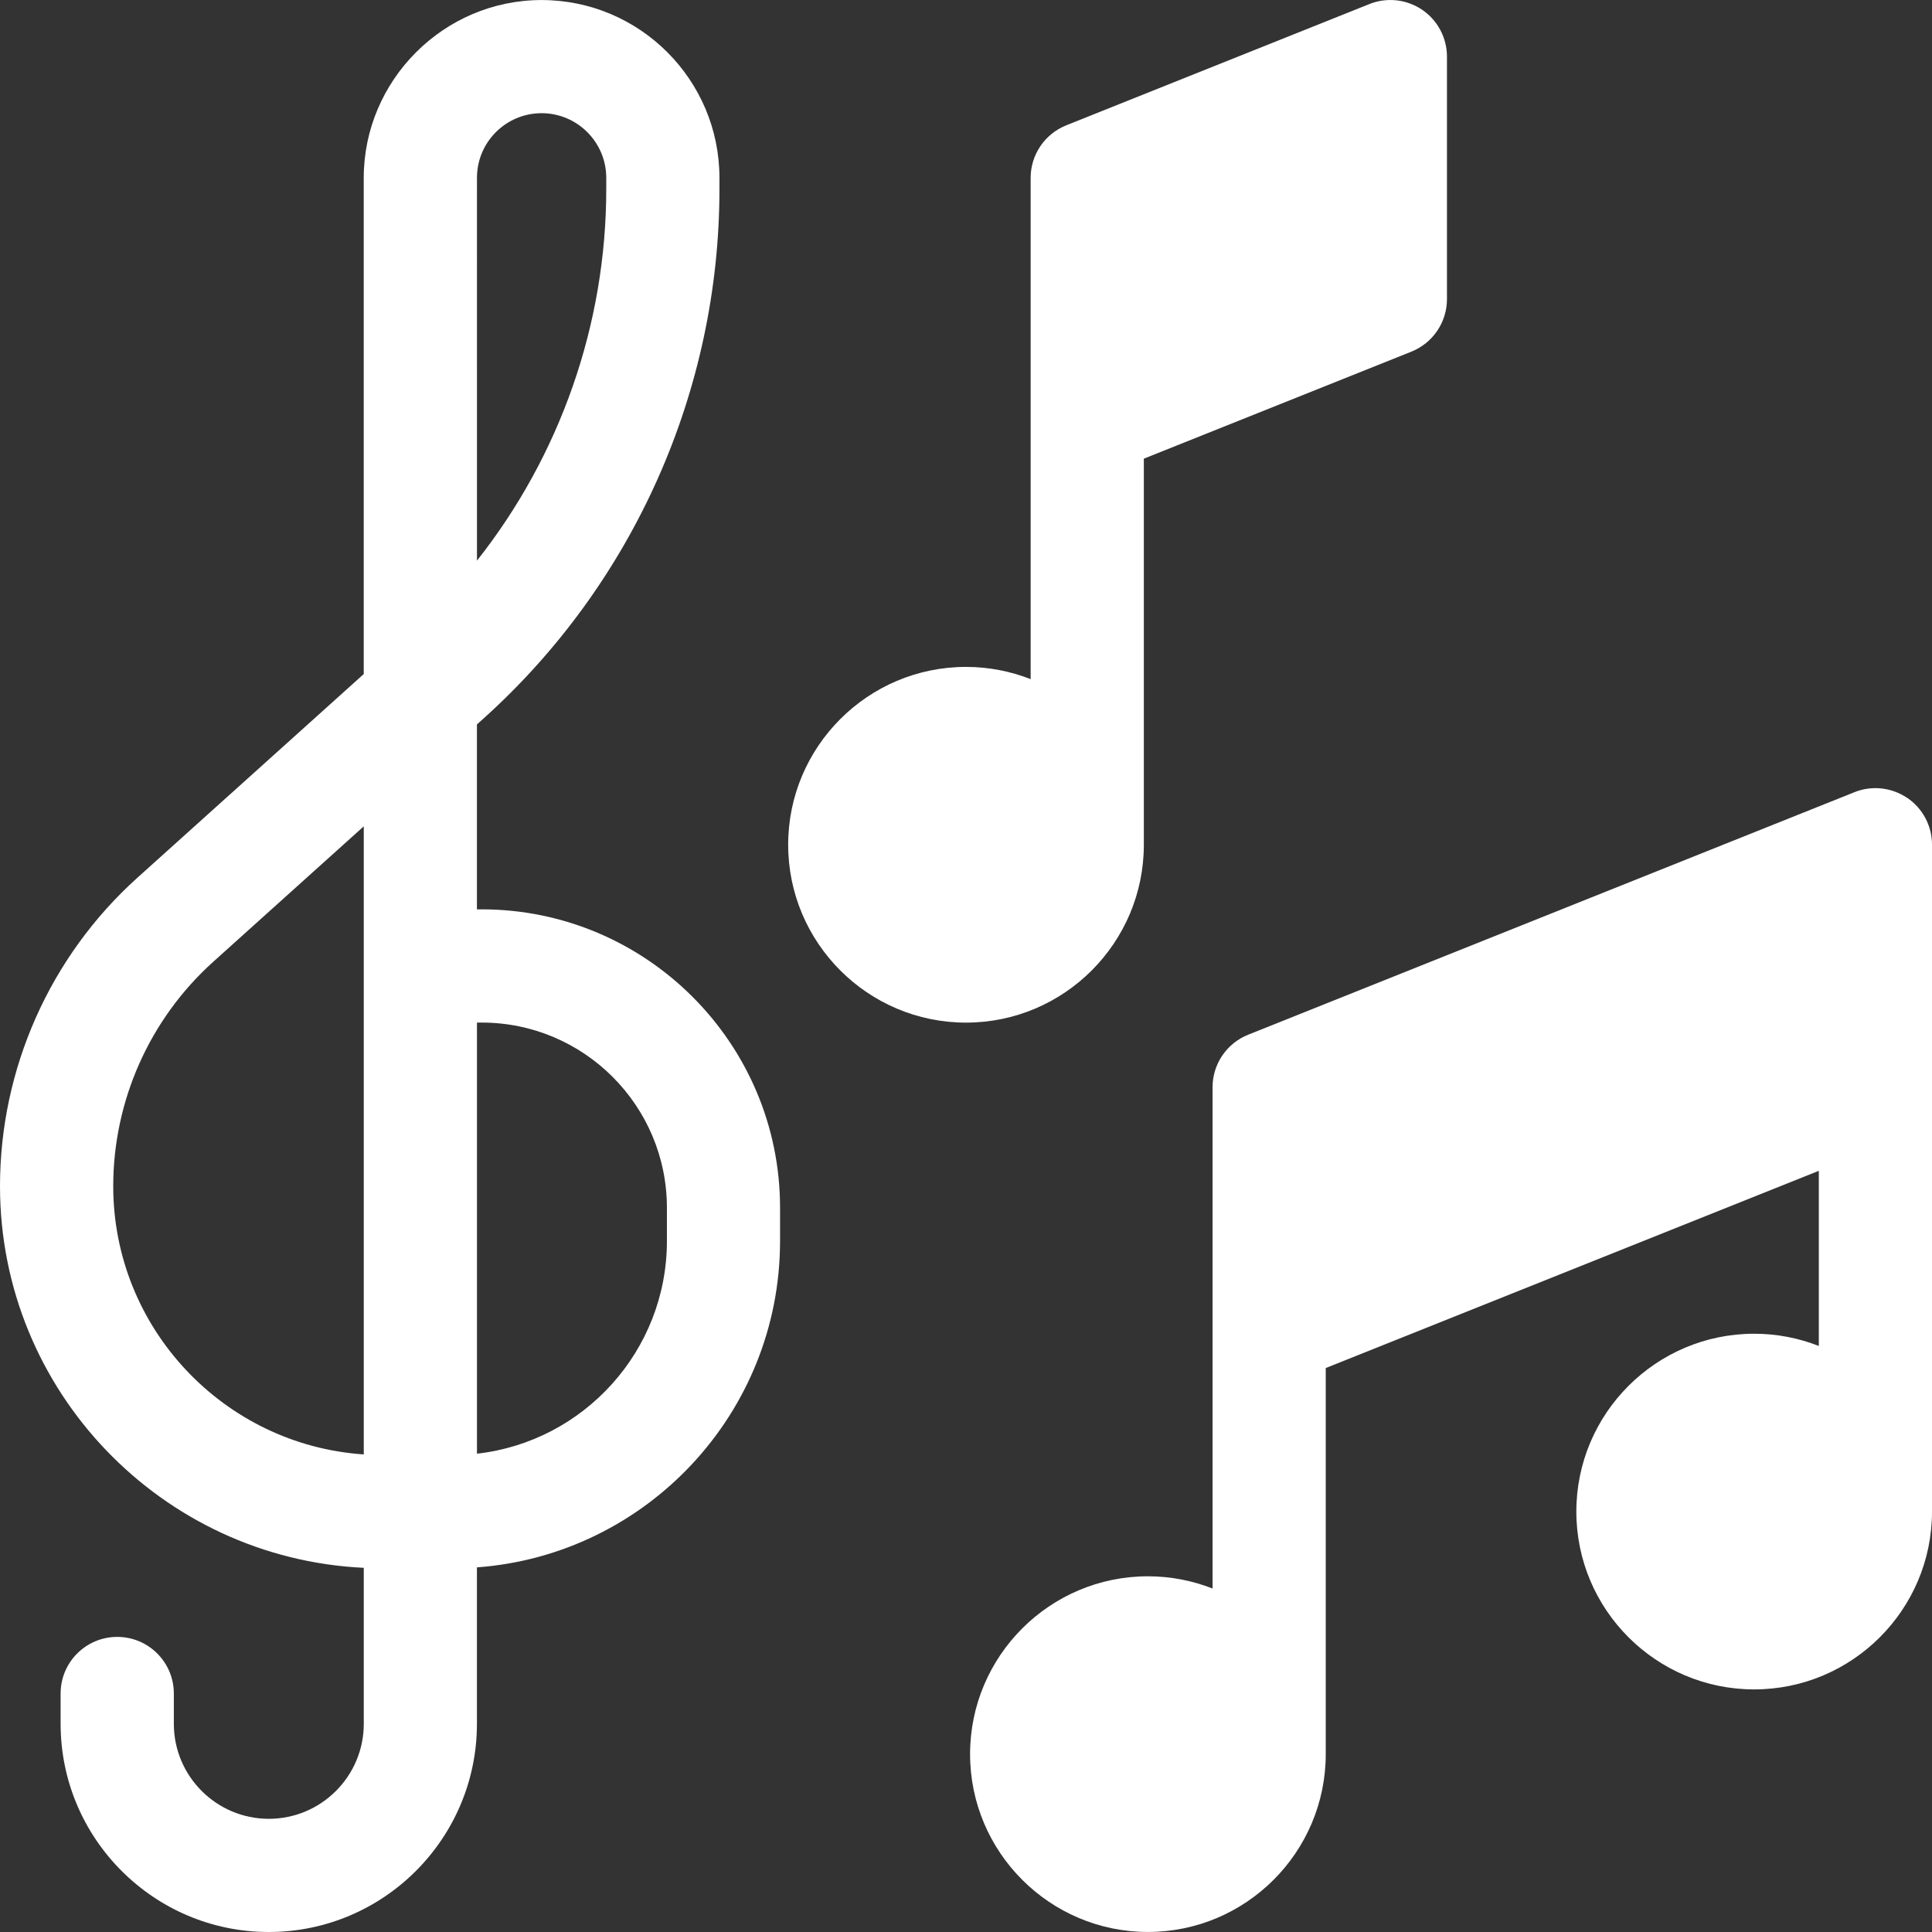
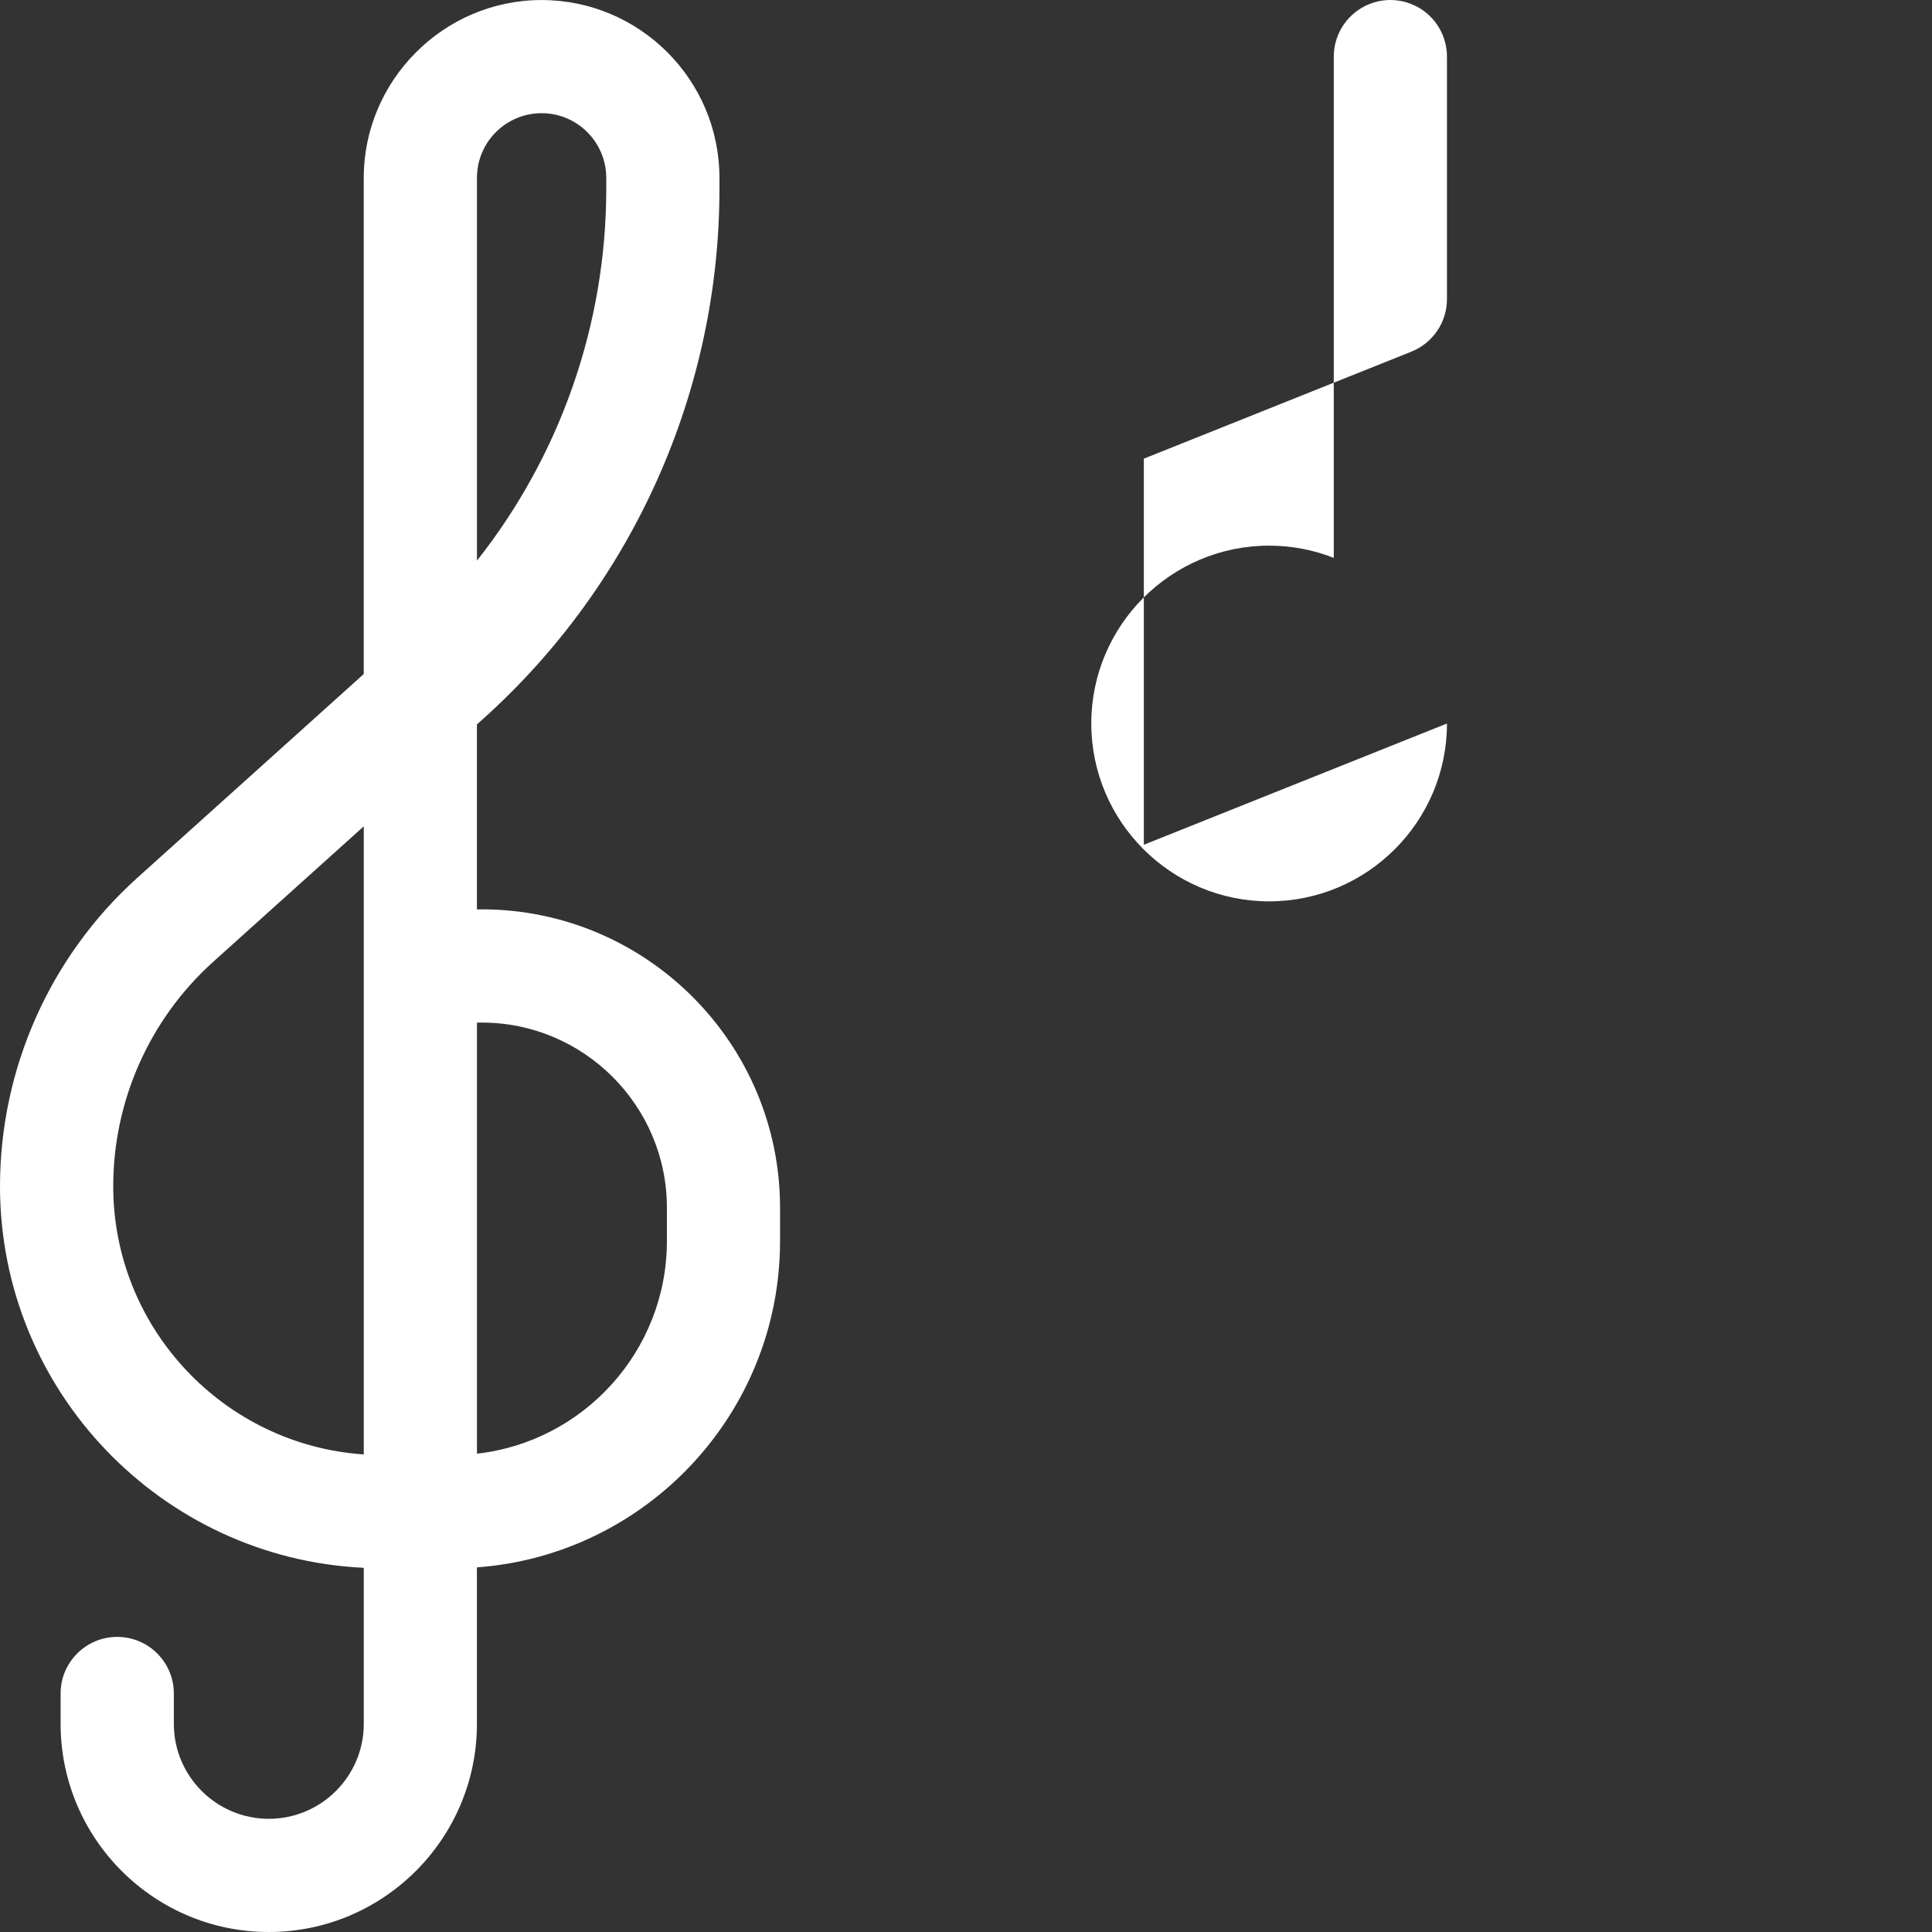
<svg xmlns="http://www.w3.org/2000/svg" id="Capa_1" viewBox="0 0 474 474">
  <rect x="0" y="0" width="474" height="474" fill="#333333" stroke="none" />
  <defs>
    <style>      .cls-1 {        fill: #fff;      }    </style>
  </defs>
  <path class="cls-1" d="M118.18,223.11h-1.17v-45.38l1.65-1.48c36.76-33.08,57.85-80.42,57.85-129.88v-2.73c0-24.06-19.58-43.63-43.64-43.63s-43.63,19.75-43.63,43.63v121.73l-55.55,49.99C12.28,234.63,0,262.21,0,291.04c0,50.18,39.64,91.27,89.25,93.61v38.28c0,12.85-10.45,23.3-23.3,23.3s-23.3-10.45-23.3-23.3v-7.44c0-7.67-6.22-13.89-13.89-13.89s-13.89,6.22-13.89,13.89v7.44c0,28.16,22.91,51.07,51.07,51.07s51.07-22.91,51.07-51.07v-38.39c41.52-3.03,74.37-37.78,74.37-80.06v-8.17c0-40.37-32.84-73.21-73.21-73.21ZM117.02,43.63c0-8.77,7.11-15.86,15.86-15.86s15.86,7.12,15.86,15.86v2.73c0,33.28-11.35,65.42-31.72,91.19V43.63h0ZM89.25,356.83c-34.28-2.31-61.47-30.93-61.47-65.81,0-20.95,8.93-41,24.5-55.02l36.97-33.27v154.1ZM163.62,304.48c0,26.95-20.42,49.23-46.6,52.17v-105.77h1.17c25.05,0,45.43,20.38,45.43,45.43v8.17Z" />
-   <path class="cls-1" d="M280.63,207.25v-94.72l65.64-26.26c5.27-2.11,8.73-7.21,8.73-12.89V13.89c0-4.61-2.29-8.92-6.1-11.5-3.82-2.58-8.67-3.11-12.94-1.39l-74.37,29.75c-5.27,2.11-8.73,7.21-8.73,12.89v122.98c-4.92-1.93-10.27-3-15.86-3-24.06,0-43.63,19.57-43.63,43.63s19.57,43.64,43.63,43.64,43.63-19.57,43.63-43.63Z" />
-   <path class="cls-1" d="M467.9,195.75c-3.82-2.58-8.67-3.11-12.94-1.39l-148.74,59.5c-5.27,2.11-8.73,7.21-8.73,12.89v122.98c-4.92-1.93-10.27-3-15.86-3-24.06,0-43.63,19.57-43.63,43.63s19.57,43.63,43.63,43.63,43.63-19.57,43.63-43.63v-94.72l120.97-48.39v42.97c-4.92-1.93-10.27-3-15.86-3-24.06,0-43.63,19.57-43.63,43.63s19.57,43.63,43.63,43.63,43.63-19.57,43.63-43.63v-163.62c0-4.61-2.29-8.92-6.1-11.5Z" />
+   <path class="cls-1" d="M280.63,207.25v-94.72l65.64-26.26c5.27-2.11,8.73-7.21,8.73-12.89V13.89c0-4.61-2.29-8.92-6.1-11.5-3.82-2.58-8.67-3.11-12.94-1.39c-5.27,2.11-8.73,7.21-8.73,12.89v122.98c-4.92-1.93-10.27-3-15.86-3-24.06,0-43.63,19.57-43.63,43.63s19.57,43.64,43.63,43.64,43.63-19.57,43.63-43.63Z" />
</svg>